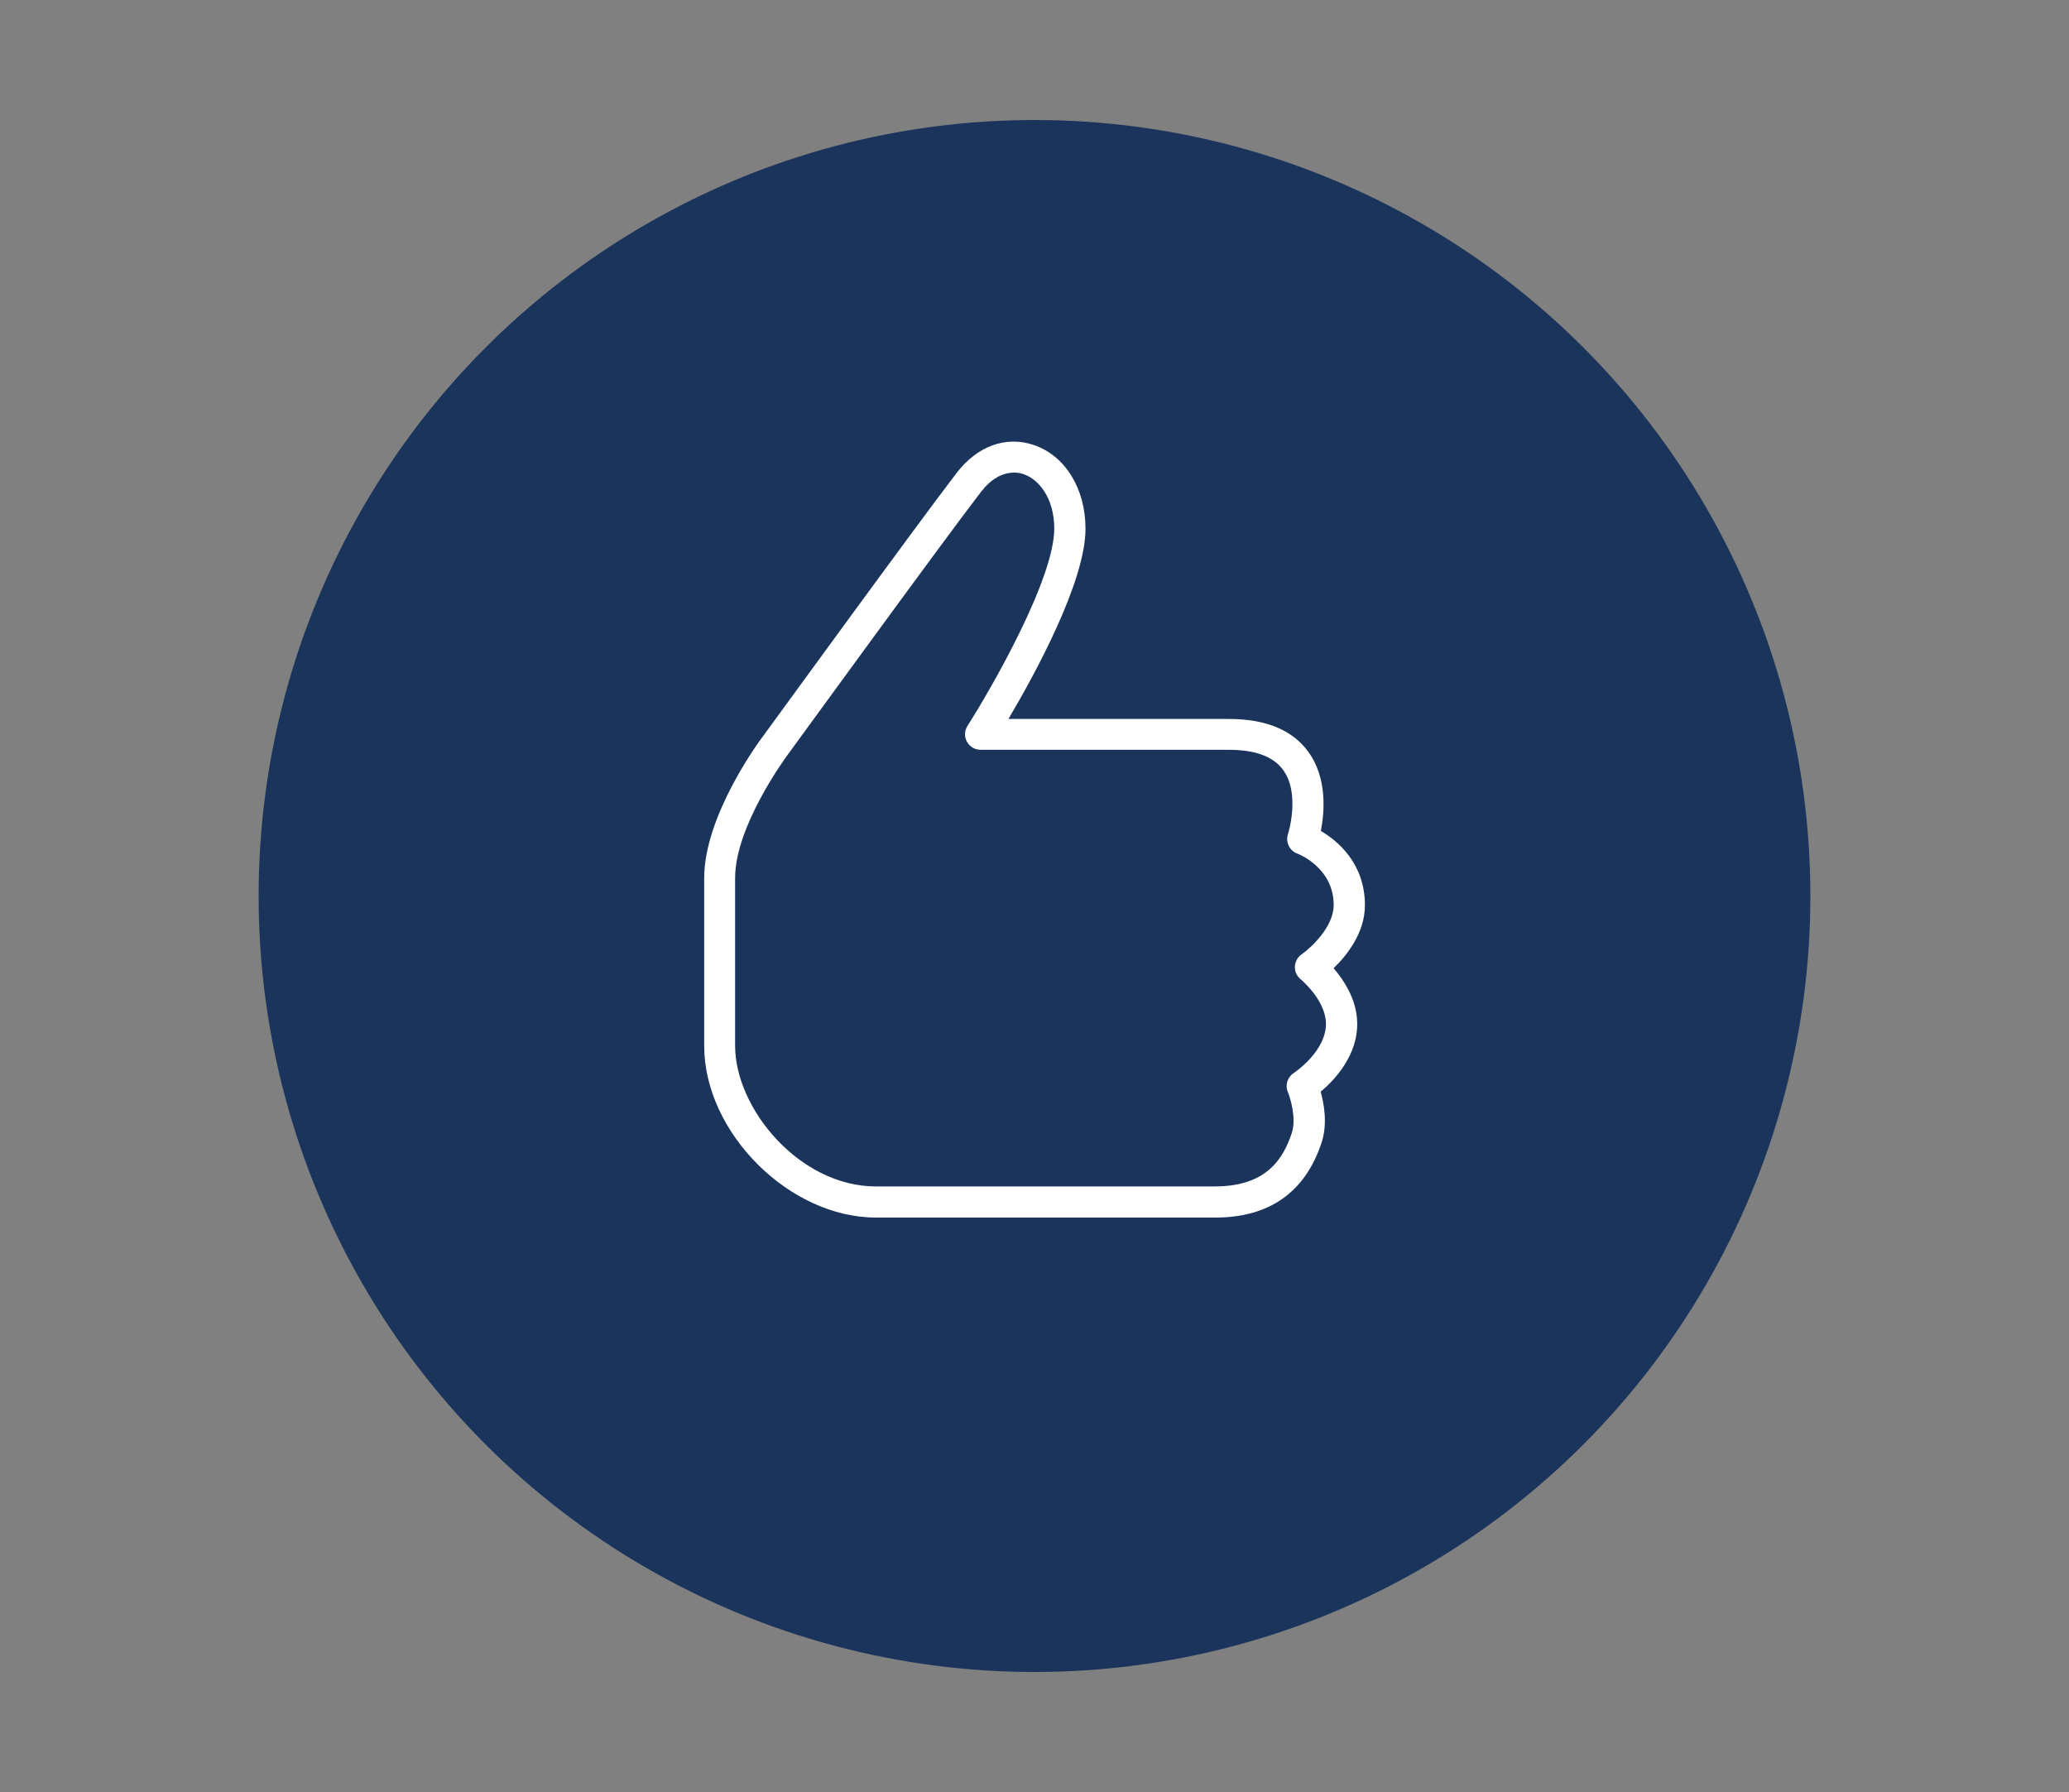
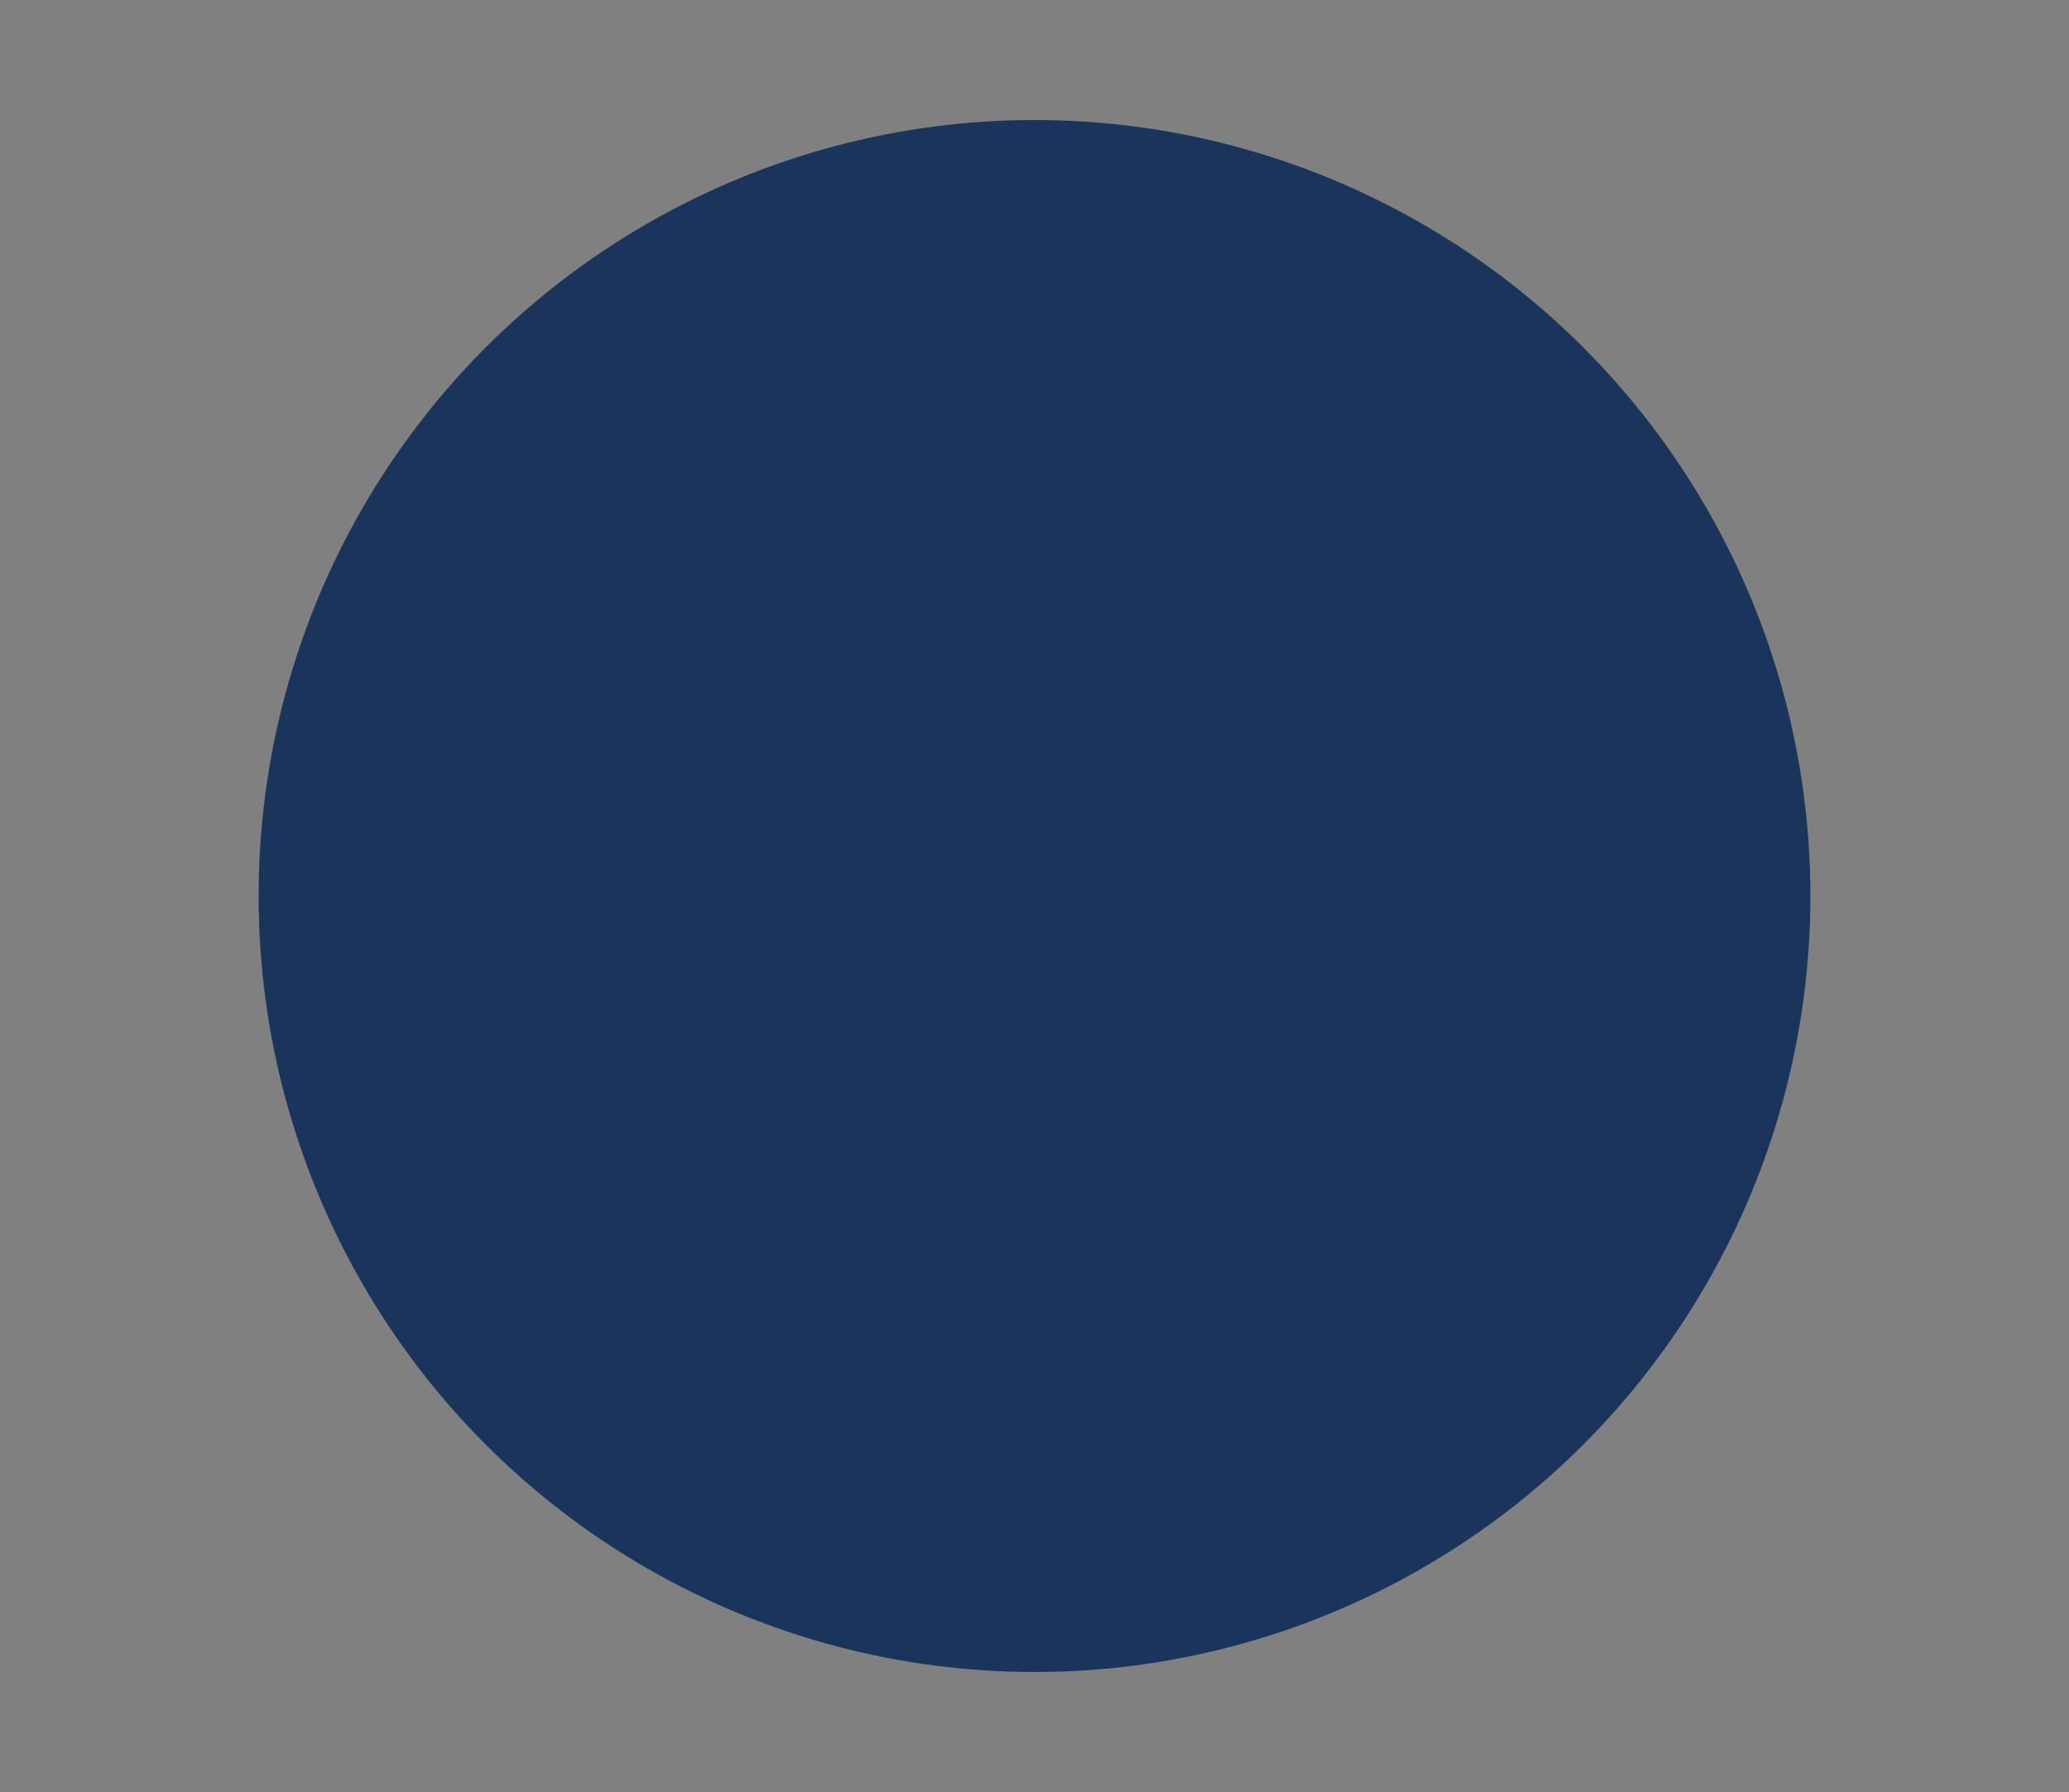
<svg xmlns="http://www.w3.org/2000/svg" id="Intuitiv_und_sofort_einsatzbereit_" data-name="Intuitiv und sofort einsatzbereit " viewBox="0 0 200 173.2">
  <rect x="0" y="0" width="200" height="173.2" fill="#808080" stroke="none" />
  <circle cx="100" cy="86.6" r="75" style="fill: #1a345c;" />
-   <path d="M117.44,117.68h-32.77c-8.38,0-16.6-8.22-16.6-16.6v-16.22c0-6.06,5.41-13.35,5.65-13.65,.14-.19,15.05-20.69,18.77-25.52,1.99-2.59,4.77-3.59,7.44-2.68,3.04,1.03,5,4.21,5,8.1,0,5.14-4.95,14.15-7.45,18.38h21.33c3.56,0,6.14,1.07,7.67,3.19,1.84,2.54,1.55,5.85,1.2,7.63,1.62,.96,4.26,3.13,4.26,7.18,0,2.67-1.74,4.85-3.03,6.09,.99,1.14,2.2,2.97,2.28,5.15,.12,3.23-2.17,5.65-3.53,6.79,.34,1.2,.68,3.15,.08,4.95-1.6,4.79-5.06,7.21-10.28,7.21Zm-19.45-72c-1.11,0-2.22,.64-3.14,1.83-3.7,4.8-18.58,25.27-18.73,25.47-.06,.08-5.06,6.82-5.06,11.87v16.22c0,6.12,6.27,13.6,13.6,13.6h32.77c5.07,0,6.64-2.76,7.44-5.16,.46-1.39-.12-3.33-.38-3.96-.28-.67-.04-1.45,.57-1.84,.03-.02,3.21-2.13,3.11-4.87-.09-2.26-2.42-4.17-2.44-4.19-.37-.3-.58-.75-.56-1.23,.02-.47,.26-.91,.65-1.18,.86-.6,3.1-2.63,3.1-4.77,0-3.6-3.38-4.92-3.52-4.97-.75-.28-1.15-1.11-.9-1.87,.01-.04,1.23-3.89-.47-6.22-.94-1.29-2.7-1.94-5.23-1.94h-24.01c-.55,0-1.05-.3-1.32-.78s-.24-1.07,.05-1.53c2.33-3.65,8.39-14.21,8.39-19.07,0-2.94-1.49-4.76-2.96-5.26-.32-.11-.64-.16-.96-.16Z" style="fill: #fff;" />
</svg>